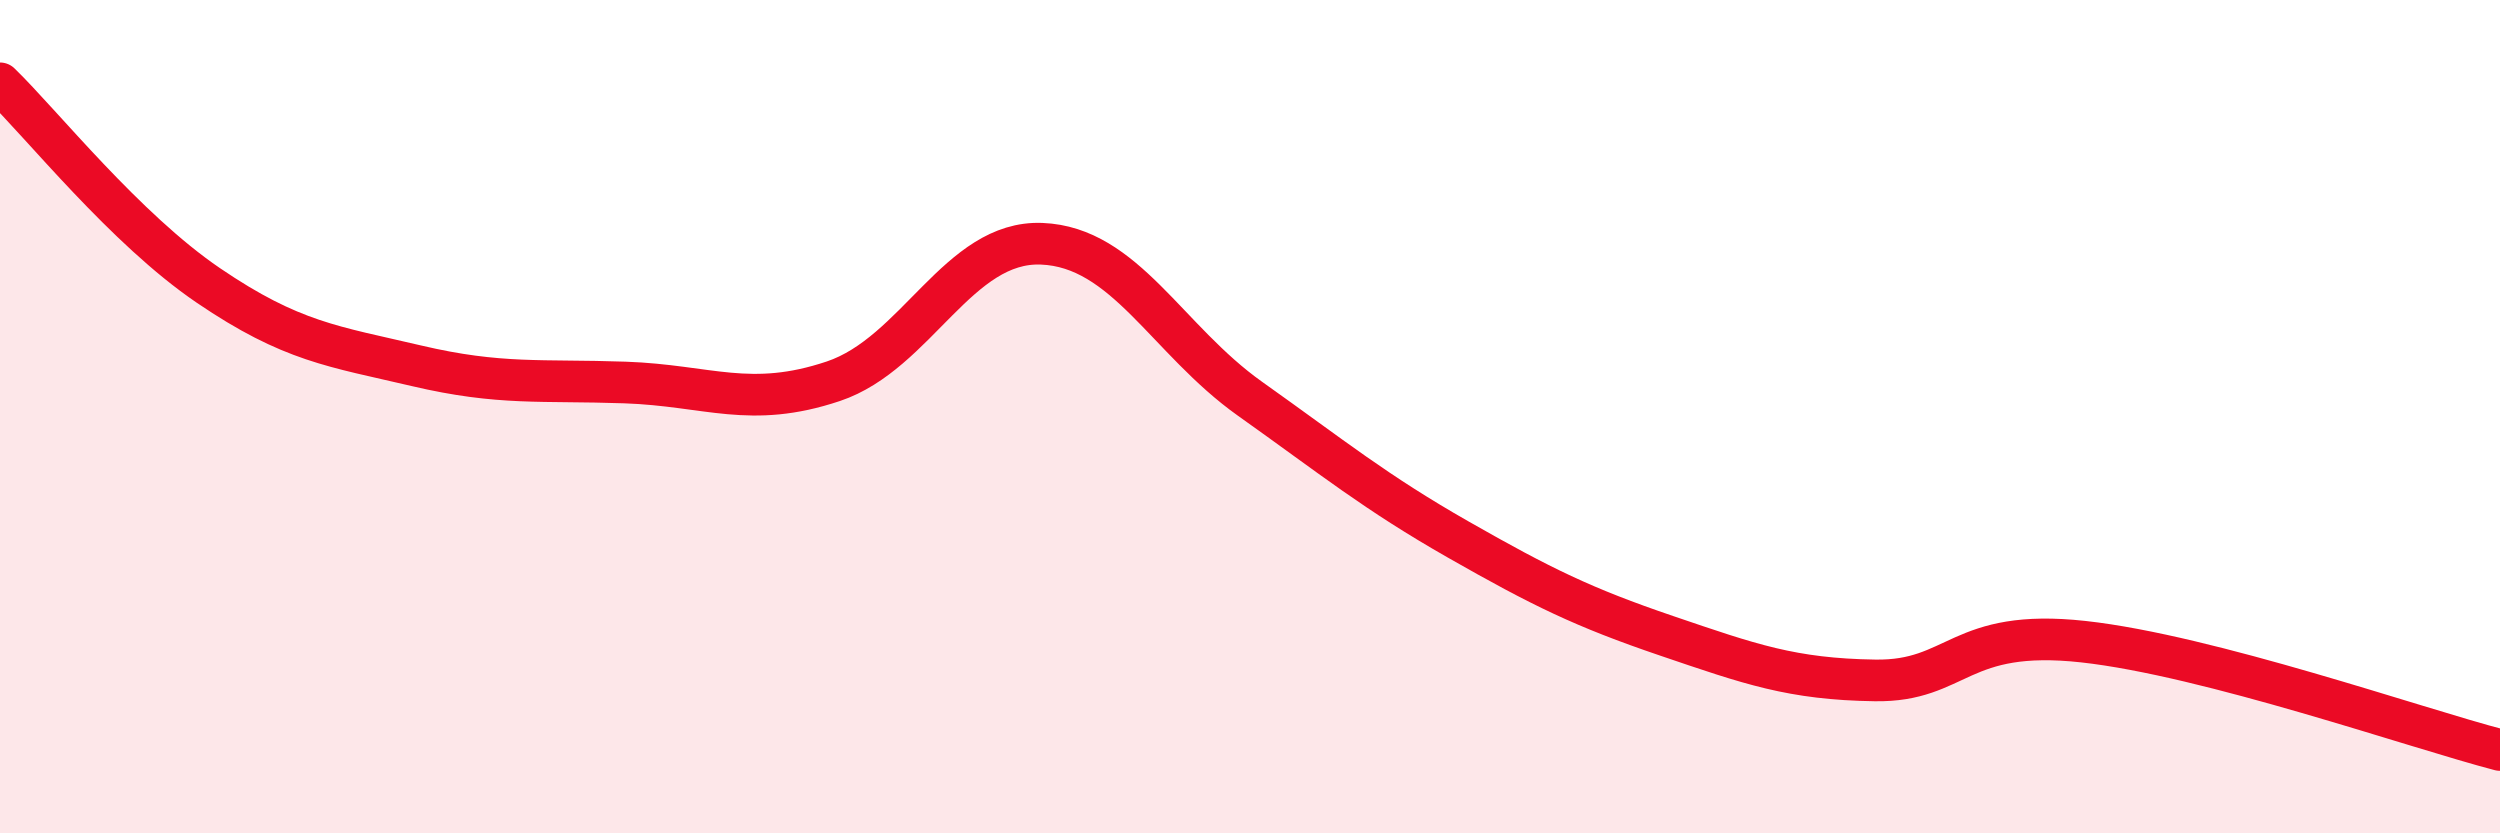
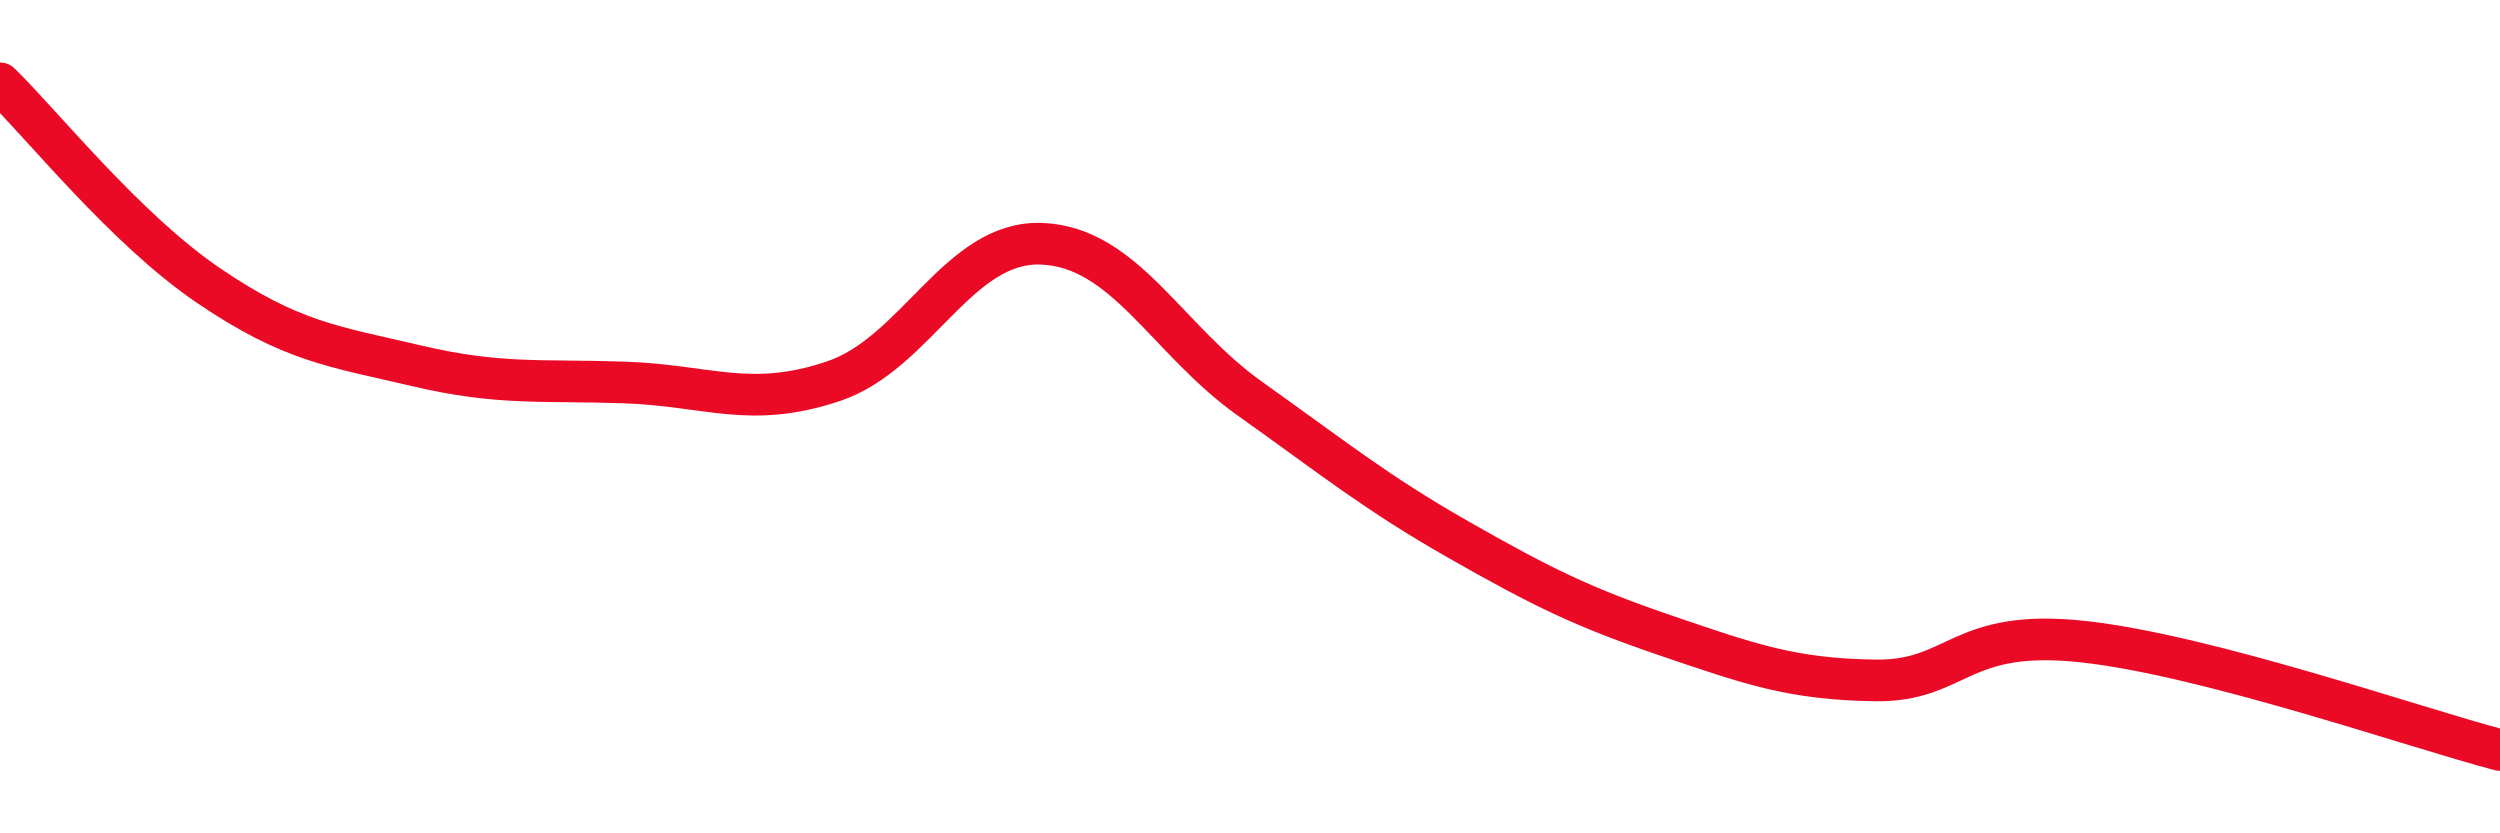
<svg xmlns="http://www.w3.org/2000/svg" width="60" height="20" viewBox="0 0 60 20">
-   <path d="M 0,2 C 1,2.97 3,5.49 5,6.85 C 7,8.21 8,8.31 10,8.78 C 12,9.25 13,9.11 15,9.18 C 17,9.25 18,9.82 20,9.15 C 22,8.48 23,5.77 25,5.85 C 27,5.93 28,8.15 30,9.57 C 32,10.99 33,11.81 35,12.95 C 37,14.09 38,14.58 40,15.26 C 42,15.94 43,16.3 45,16.33 C 47,16.36 47,15.07 50,15.4 C 53,15.73 58,17.48 60,18L60 20L0 20Z" fill="#EB0A25" opacity="0.1" stroke-linecap="round" stroke-linejoin="round" />
  <path d="M 0,2 C 1,2.97 3,5.49 5,6.85 C 7,8.21 8,8.31 10,8.78 C 12,9.25 13,9.11 15,9.18 C 17,9.25 18,9.82 20,9.15 C 22,8.48 23,5.77 25,5.85 C 27,5.93 28,8.15 30,9.57 C 32,10.99 33,11.81 35,12.95 C 37,14.09 38,14.58 40,15.26 C 42,15.94 43,16.3 45,16.33 C 47,16.36 47,15.07 50,15.4 C 53,15.73 58,17.48 60,18" stroke="#EB0A25" stroke-width="1" fill="none" stroke-linecap="round" stroke-linejoin="round" />
</svg>